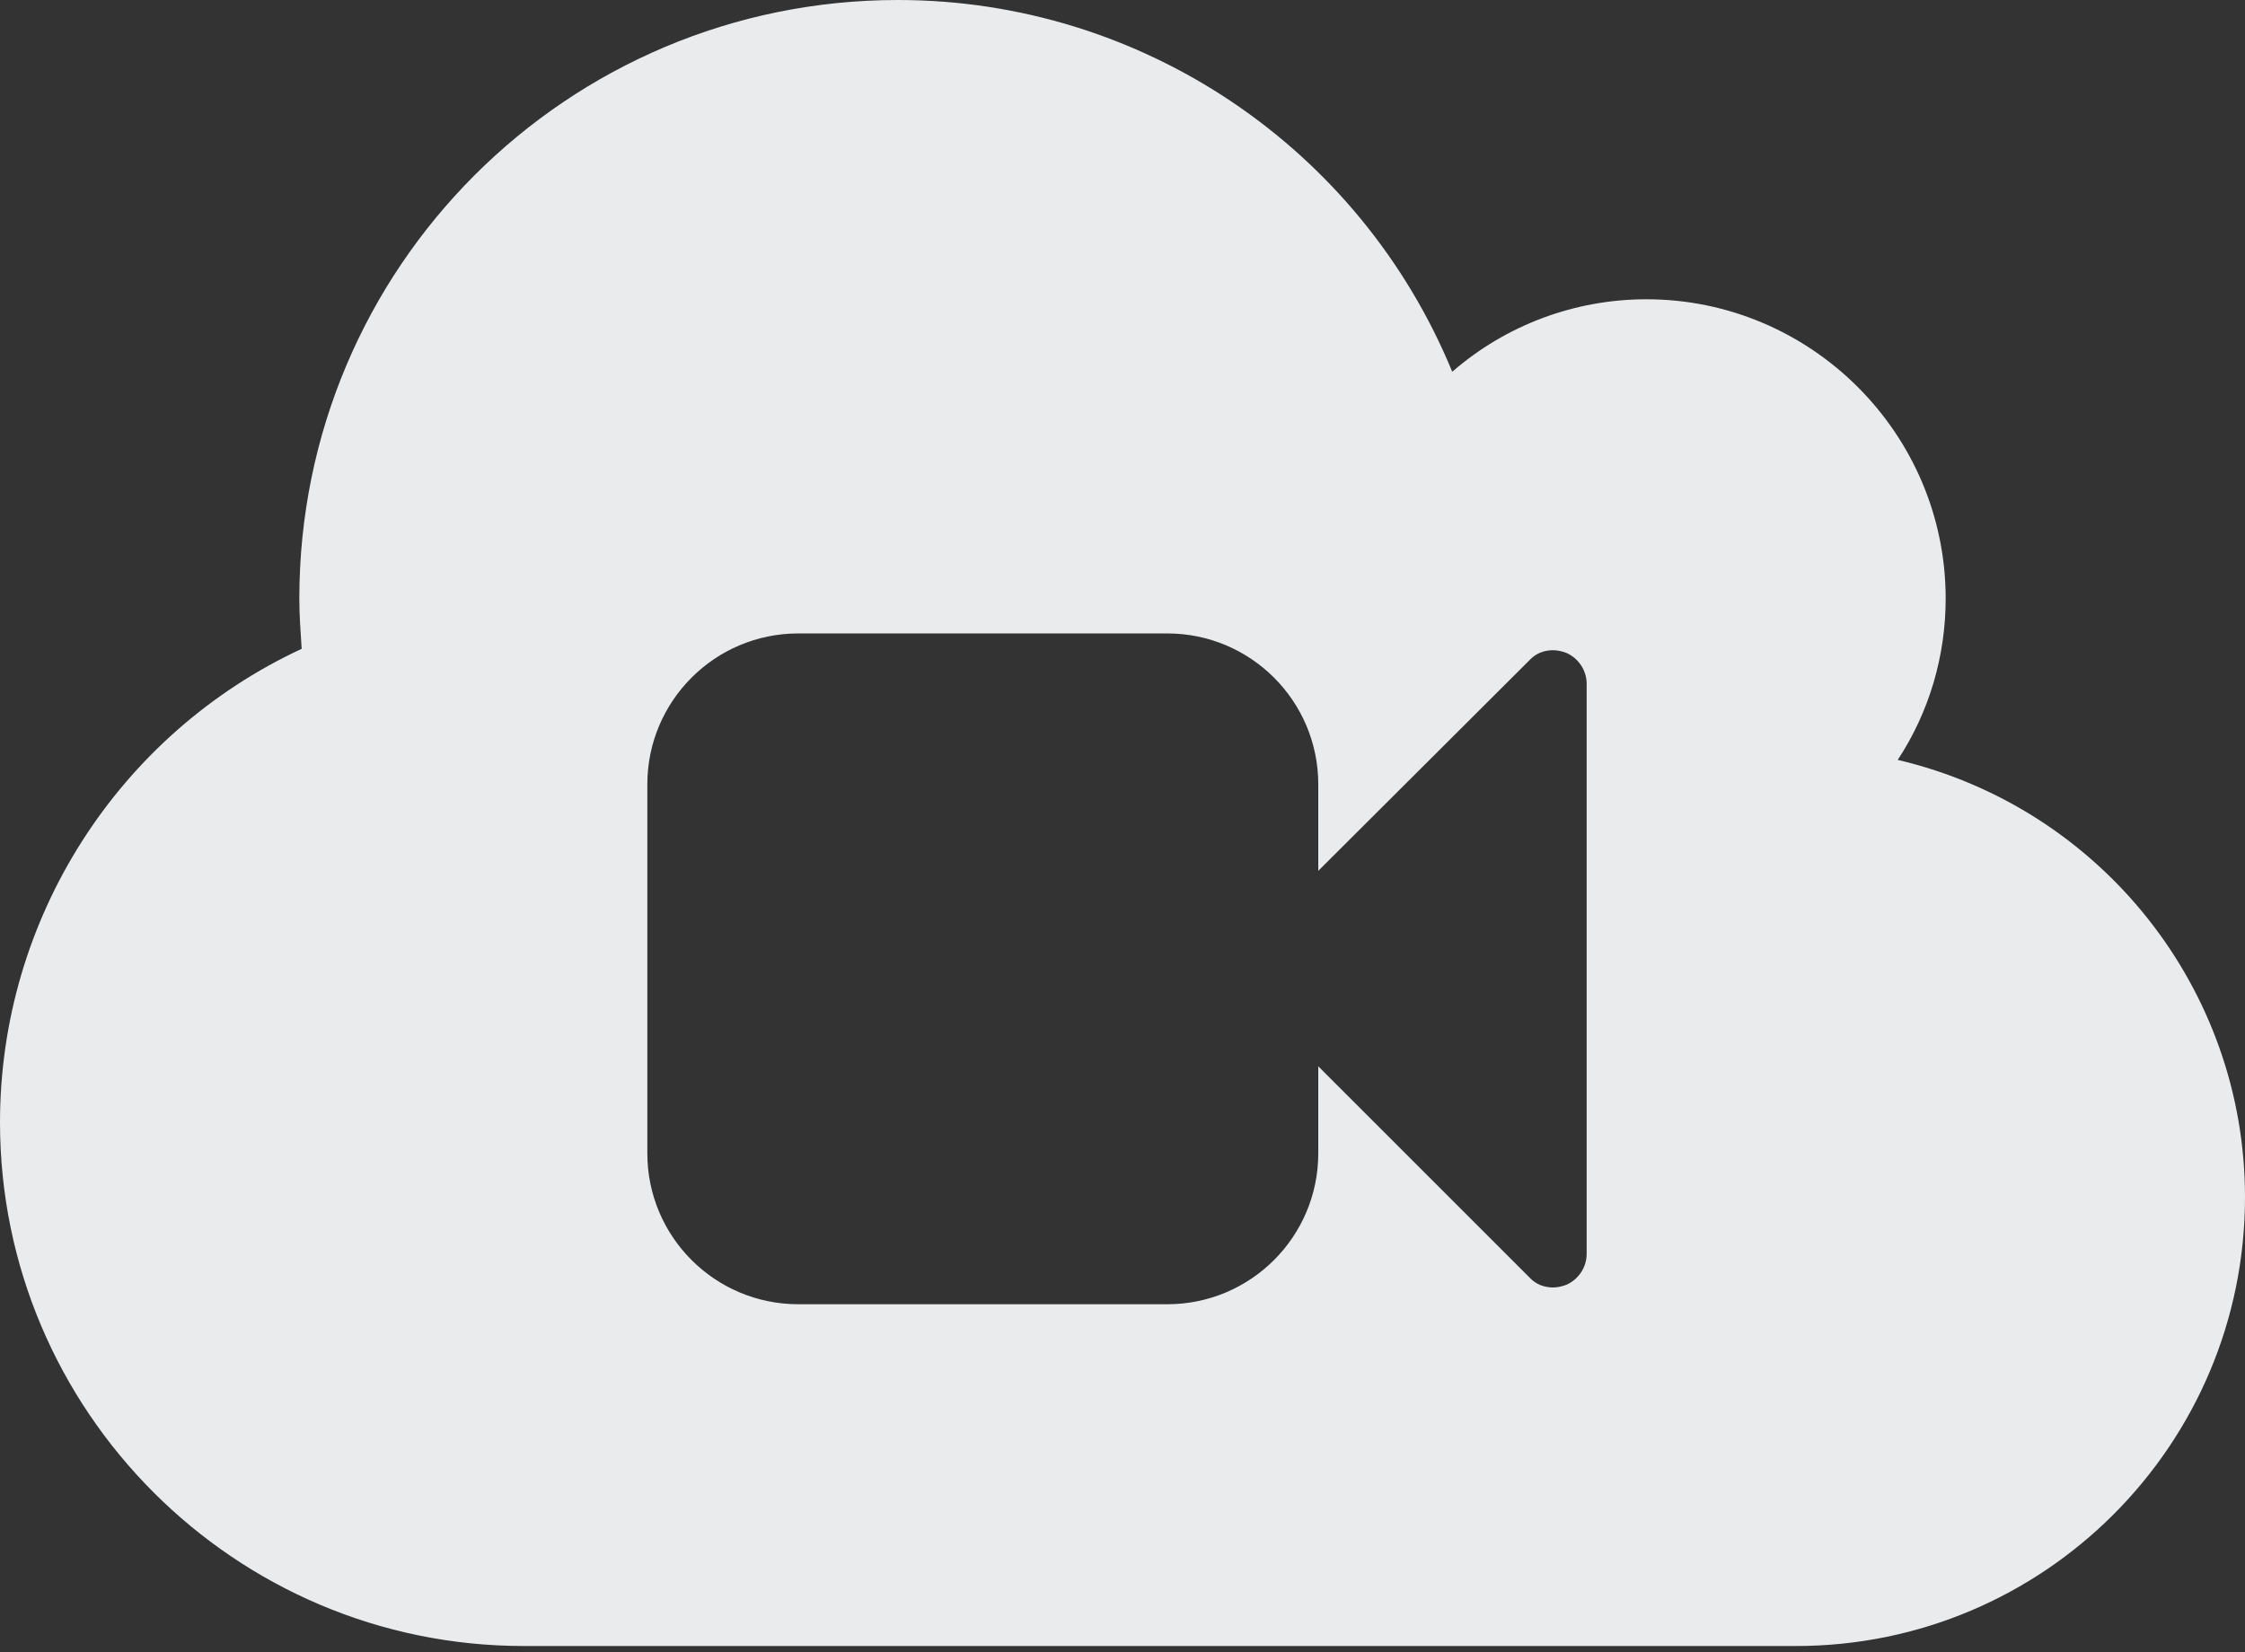
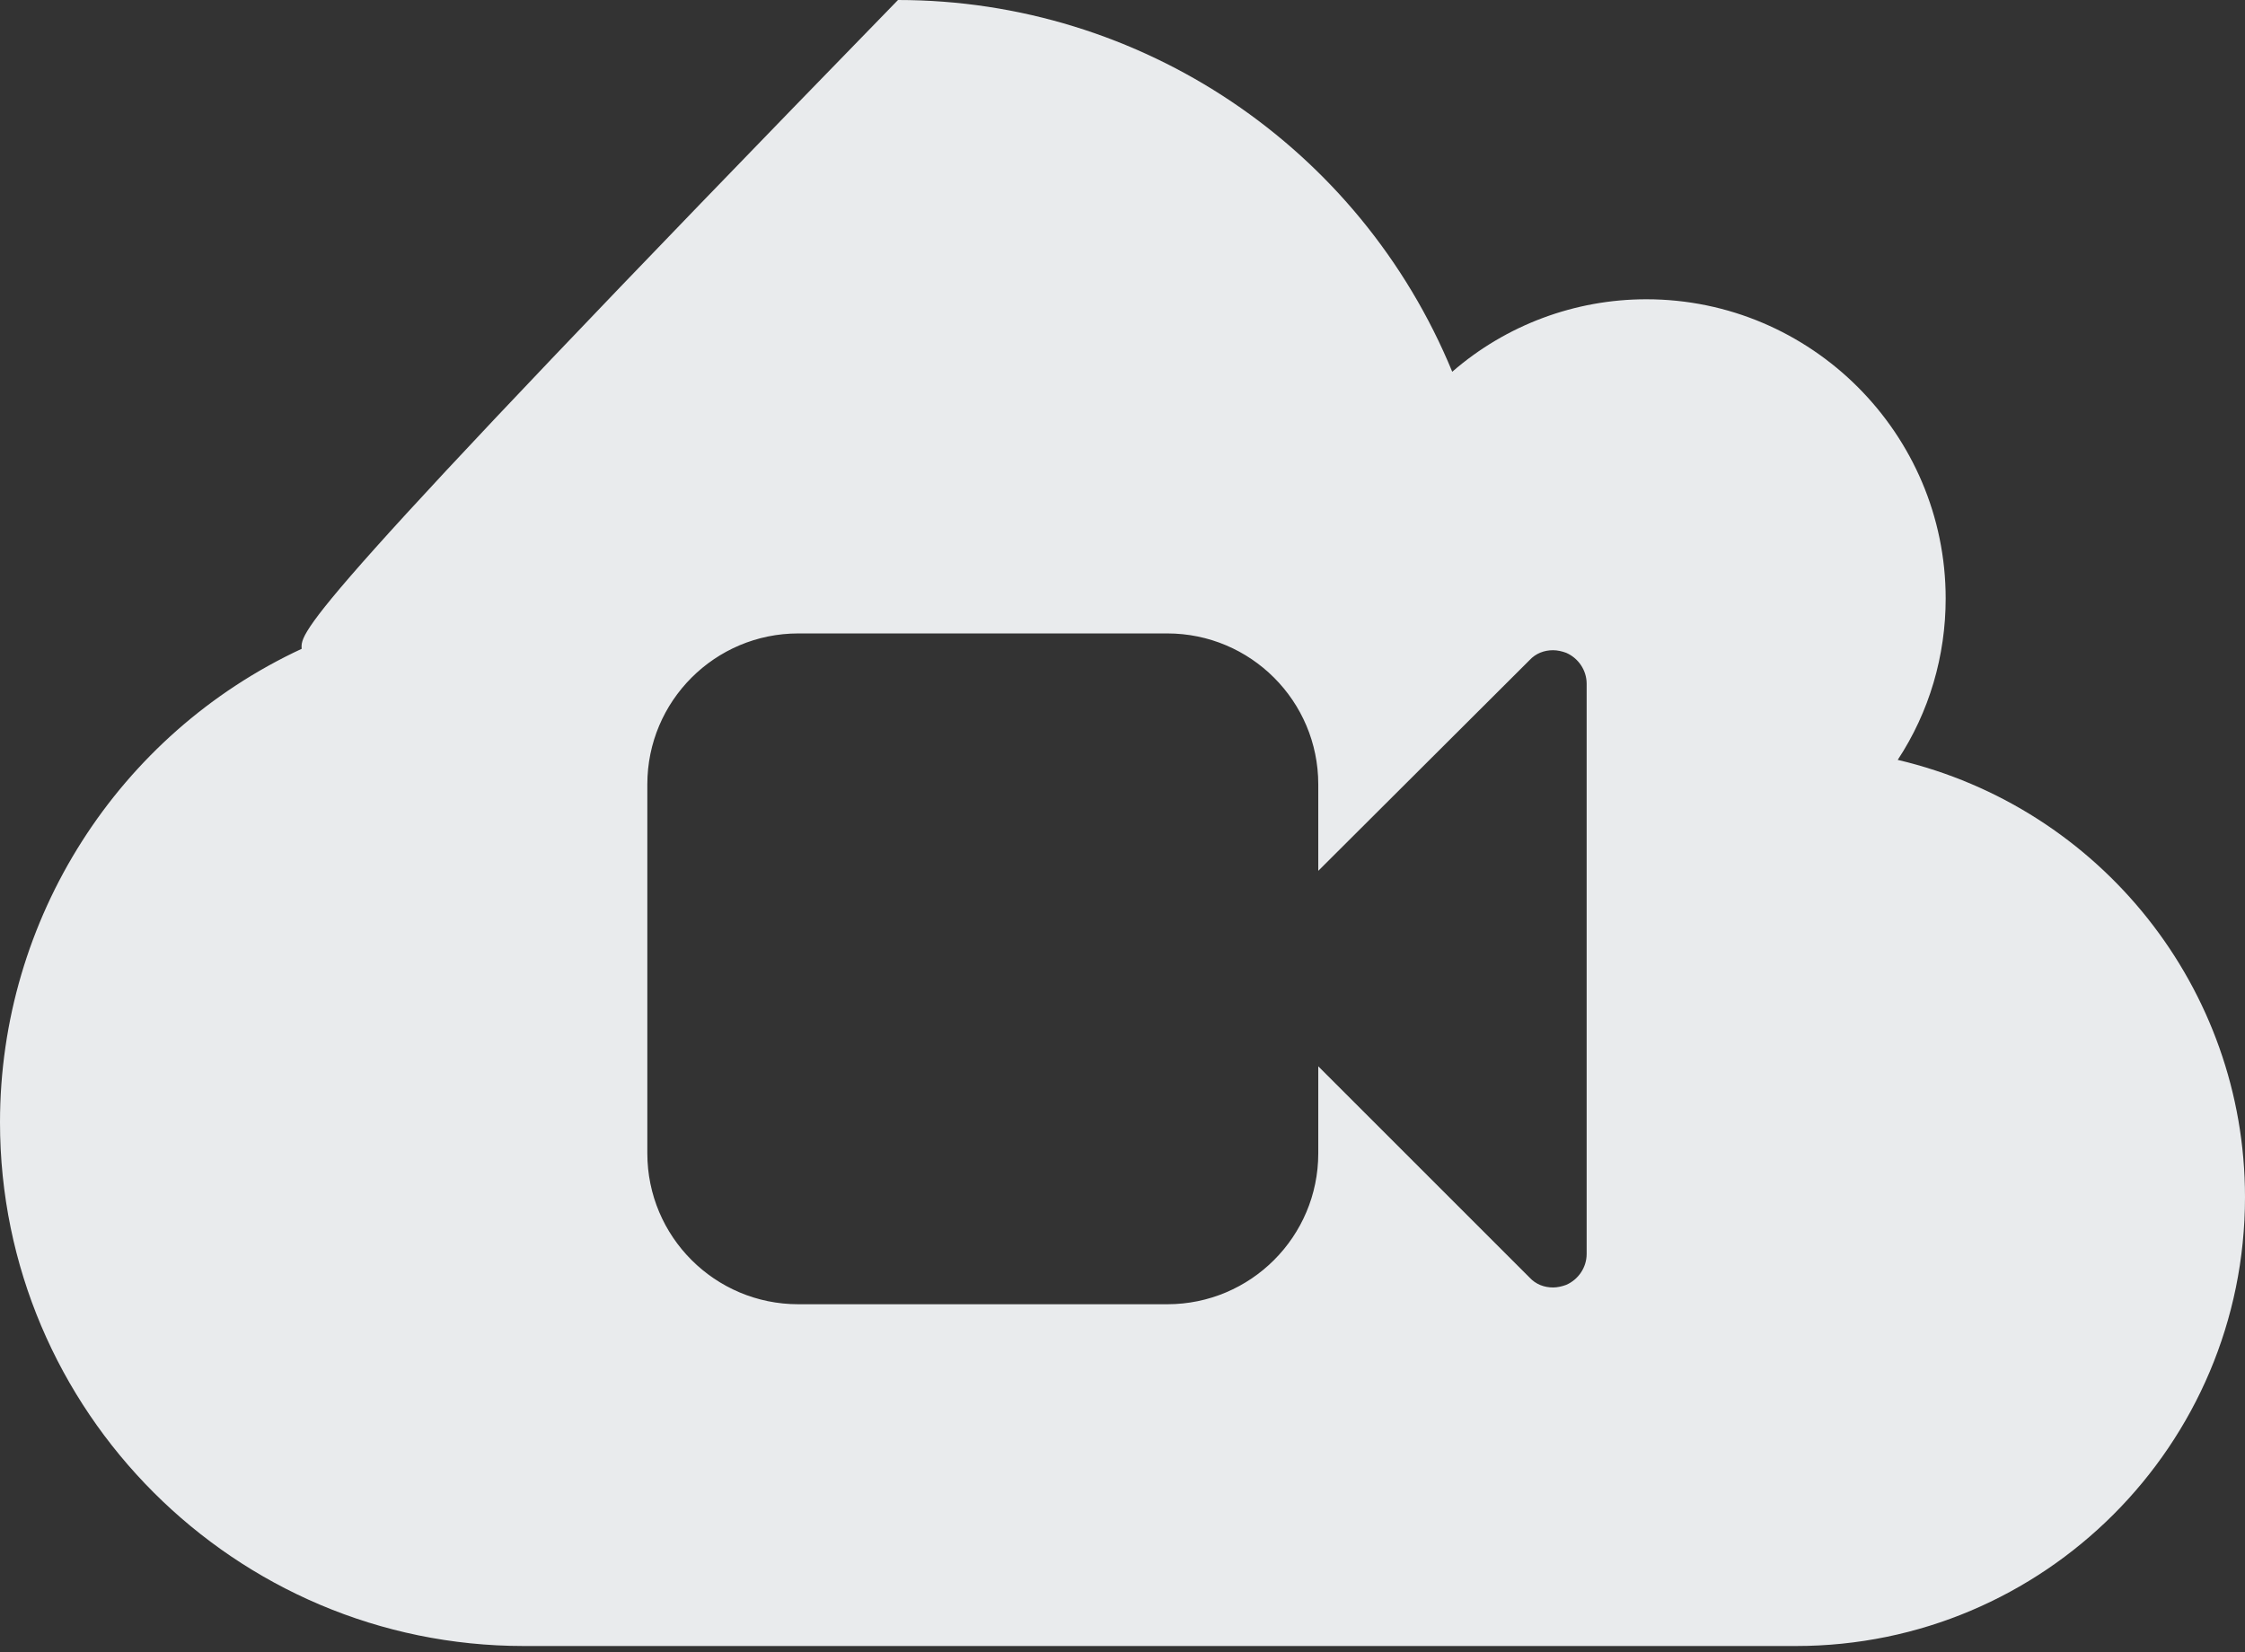
<svg xmlns="http://www.w3.org/2000/svg" width="163px" height="120px" viewBox="0 0 163 120" version="1.1">
  <rect x="0" y="0" width="163" height="120" fill="#333333" stroke="none" />
  <title></title>
  <desc>Created with Sketch.</desc>
  <defs />
  <g id="Page-1" stroke="none" stroke-width="1" fill="none" fill-rule="evenodd">
-     <path d="M137.786,55.182 C140.078,51.702 141.267,47.627 141.267,43.467 C141.267,31.496 131.504,21.733 119.533,21.733 C114.355,21.733 109.346,23.601 105.441,26.997 C98.734,10.697 82.858,0 65.2,0 C41.174,0 21.733,19.441 21.733,43.467 C21.733,44.655 21.818,45.844 21.903,47.117 C8.574,53.315 0,66.728 0,81.5 C0,102.469 17.064,119.533 38.033,119.533 L130.4,119.533 C148.398,119.533 163,104.931 163,86.933 C163,71.822 152.558,58.663 137.786,55.182 L137.786,55.182 Z M115.2,49.654 C115.2,48.664 114.591,47.789 113.716,47.408 C113.411,47.294 113.069,47.218 112.764,47.218 C112.117,47.218 111.508,47.446 111.052,47.941 L95.714,63.24 L95.714,56.961 C95.714,50.909 90.805,46 84.754,46 L57.961,46 C51.909,46 47,50.909 47,56.961 L47,83.754 C47,89.805 51.909,94.714 57.961,94.714 L84.754,94.714 C90.805,94.714 95.714,89.805 95.714,83.754 L95.714,77.436 L111.052,92.773 C111.508,93.268 112.117,93.496 112.764,93.496 C113.069,93.496 113.411,93.42 113.716,93.306 C114.591,92.925 115.2,92.05 115.2,91.061 L115.2,49.654 Z" id="" fill="#E9EBED" />
+     <path d="M137.786,55.182 C140.078,51.702 141.267,47.627 141.267,43.467 C141.267,31.496 131.504,21.733 119.533,21.733 C114.355,21.733 109.346,23.601 105.441,26.997 C98.734,10.697 82.858,0 65.2,0 C21.733,44.655 21.818,45.844 21.903,47.117 C8.574,53.315 0,66.728 0,81.5 C0,102.469 17.064,119.533 38.033,119.533 L130.4,119.533 C148.398,119.533 163,104.931 163,86.933 C163,71.822 152.558,58.663 137.786,55.182 L137.786,55.182 Z M115.2,49.654 C115.2,48.664 114.591,47.789 113.716,47.408 C113.411,47.294 113.069,47.218 112.764,47.218 C112.117,47.218 111.508,47.446 111.052,47.941 L95.714,63.24 L95.714,56.961 C95.714,50.909 90.805,46 84.754,46 L57.961,46 C51.909,46 47,50.909 47,56.961 L47,83.754 C47,89.805 51.909,94.714 57.961,94.714 L84.754,94.714 C90.805,94.714 95.714,89.805 95.714,83.754 L95.714,77.436 L111.052,92.773 C111.508,93.268 112.117,93.496 112.764,93.496 C113.069,93.496 113.411,93.42 113.716,93.306 C114.591,92.925 115.2,92.05 115.2,91.061 L115.2,49.654 Z" id="" fill="#E9EBED" />
  </g>
</svg>